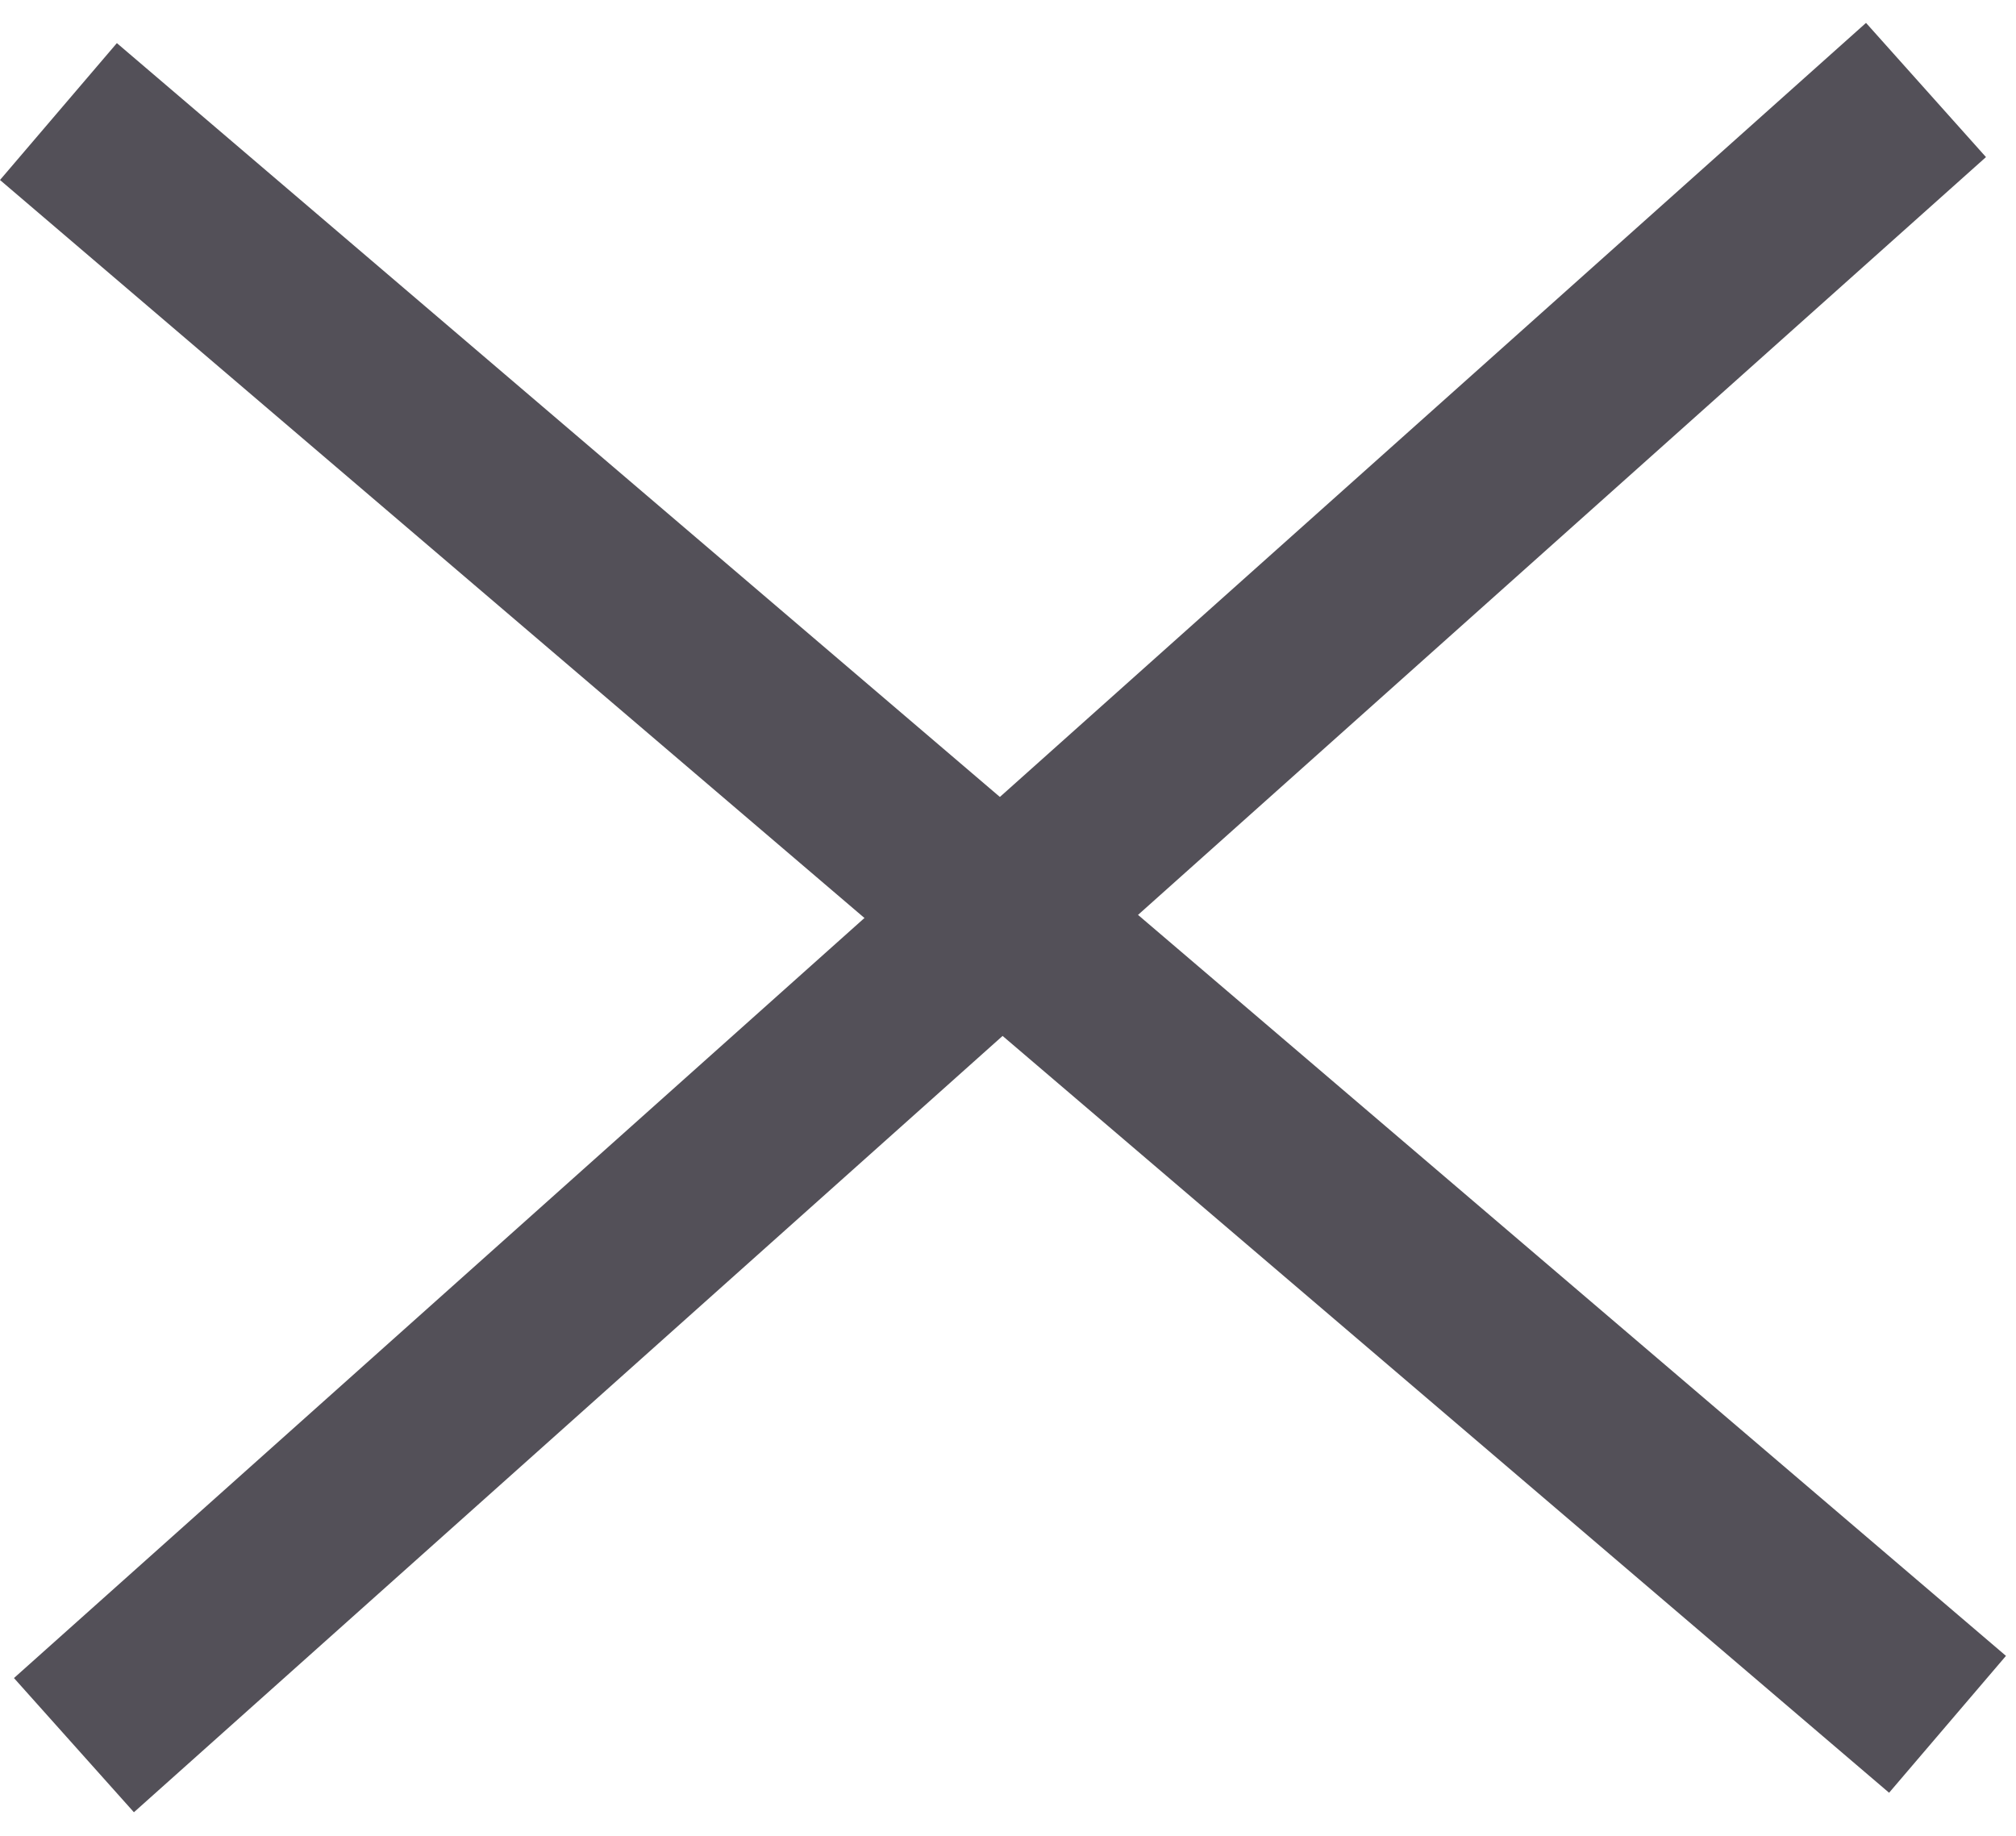
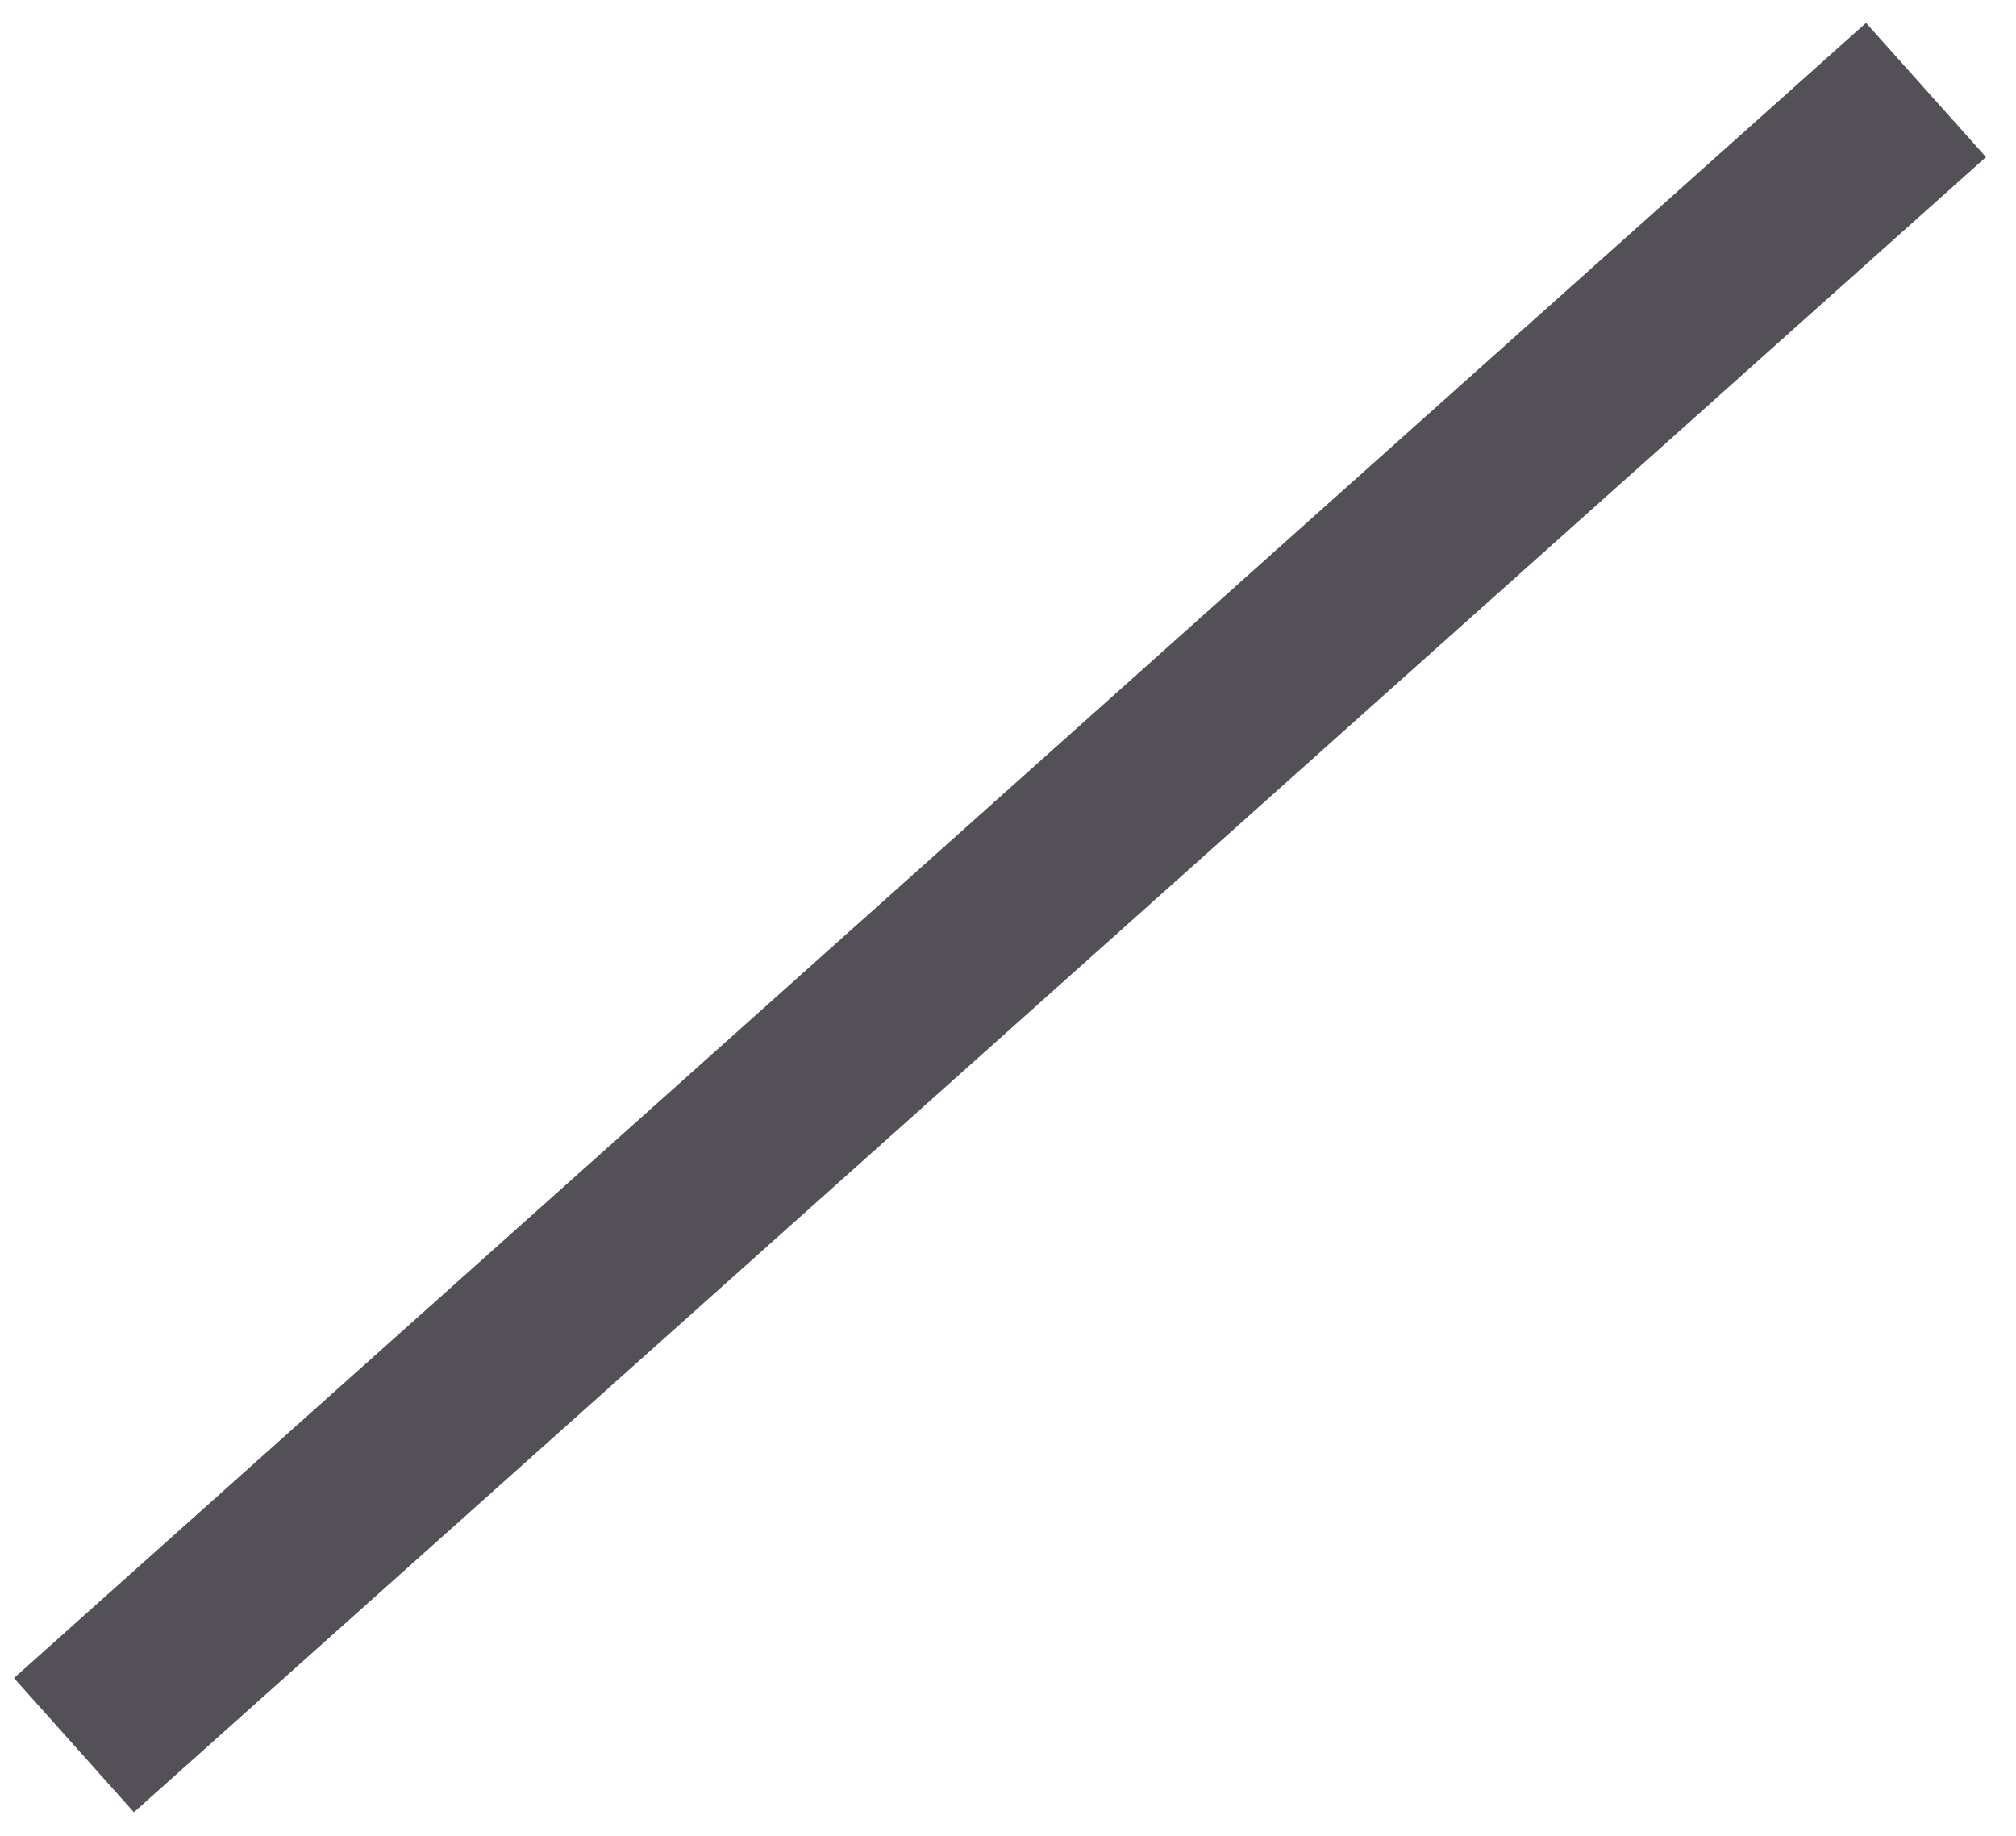
<svg xmlns="http://www.w3.org/2000/svg" width="56" height="51" viewBox="0 0 56 51" fill="none">
-   <line x1="1.623" y1="3.099" x2="54.098" y2="47.902" stroke="#535058" stroke-width="5" />
  <path d="M53.5 2.5L2.054 48.481" stroke="#535058" stroke-width="5" />
</svg>